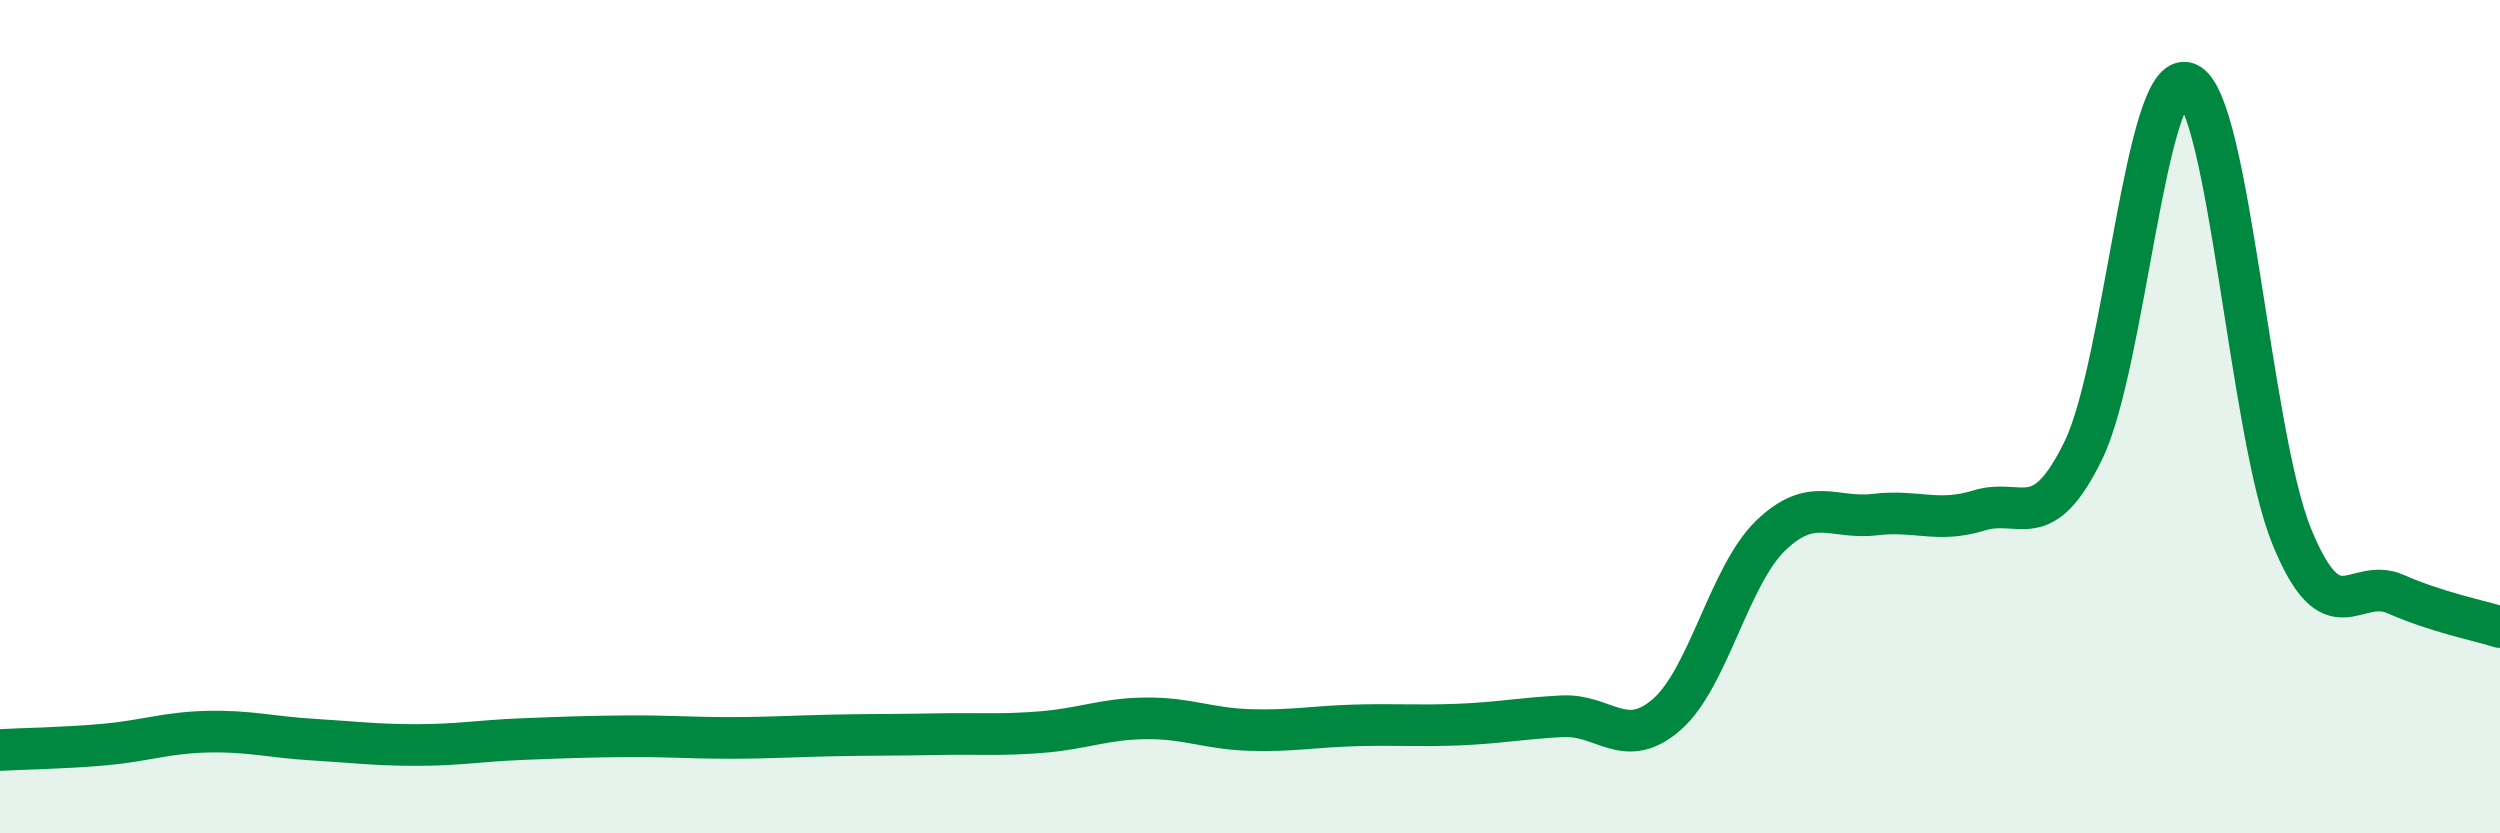
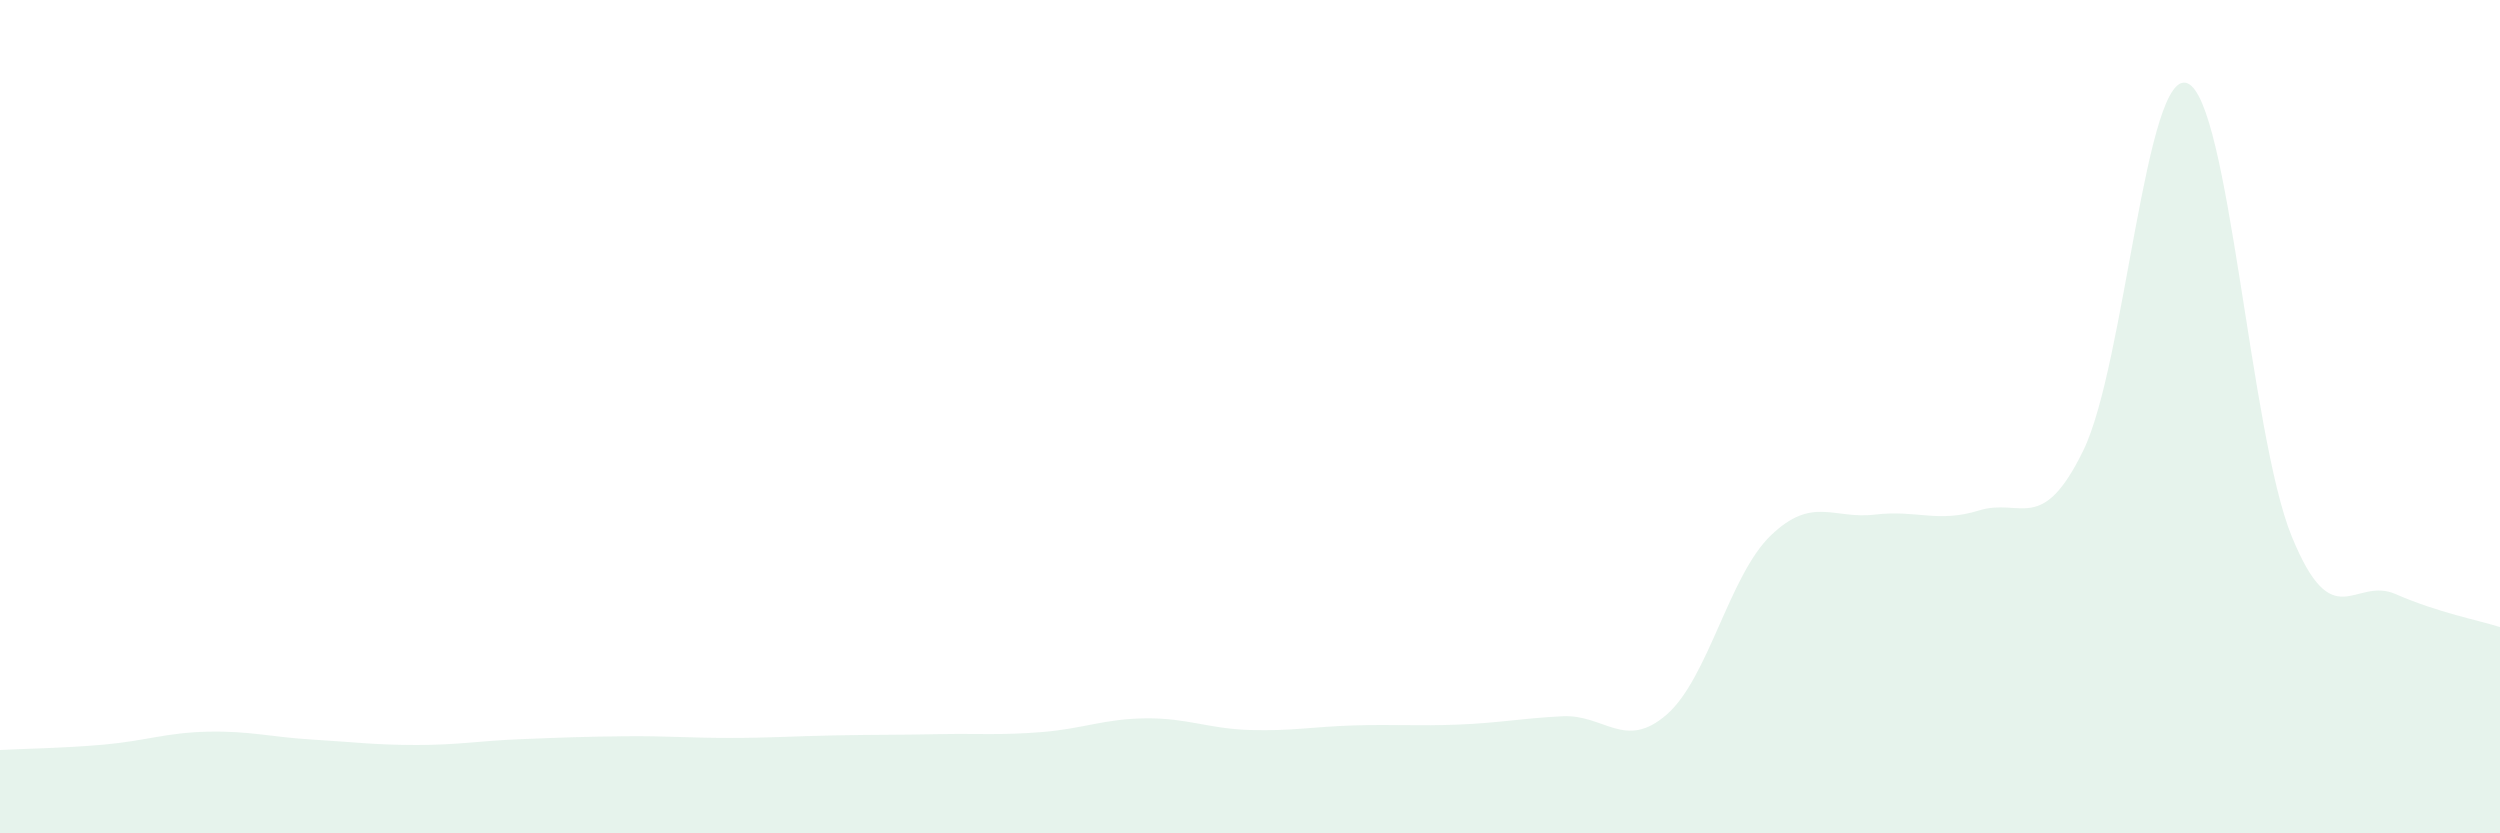
<svg xmlns="http://www.w3.org/2000/svg" width="60" height="20" viewBox="0 0 60 20">
  <path d="M 0,18 C 0.5,17.97 1.5,17.96 2.5,17.87 C 3.5,17.78 4,17.58 5,17.56 C 6,17.54 6.5,17.69 7.5,17.75 C 8.5,17.81 9,17.88 10,17.88 C 11,17.88 11.5,17.78 12.5,17.74 C 13.5,17.7 14,17.68 15,17.67 C 16,17.66 16.5,17.71 17.5,17.71 C 18.5,17.71 19,17.67 20,17.65 C 21,17.63 21.5,17.64 22.5,17.62 C 23.5,17.6 24,17.65 25,17.57 C 26,17.49 26.5,17.25 27.5,17.24 C 28.5,17.23 29,17.49 30,17.52 C 31,17.55 31.5,17.44 32.5,17.41 C 33.5,17.38 34,17.43 35,17.39 C 36,17.35 36.5,17.24 37.5,17.19 C 38.5,17.14 39,18.02 40,17.15 C 41,16.28 41.5,13.81 42.5,12.85 C 43.5,11.89 44,12.47 45,12.35 C 46,12.23 46.5,12.56 47.5,12.25 C 48.5,11.94 49,12.86 50,10.81 C 51,8.76 51.5,1.59 52.5,2 C 53.5,2.41 54,10.42 55,12.87 C 56,15.32 56.5,13.82 57.5,14.26 C 58.5,14.7 59.5,14.89 60,15.05L60 20L0 20Z" fill="#008740" opacity="0.1" stroke-linecap="round" stroke-linejoin="round" />
-   <path d="M 0,18 C 0.5,17.97 1.5,17.96 2.5,17.87 C 3.5,17.78 4,17.58 5,17.56 C 6,17.54 6.5,17.69 7.5,17.75 C 8.5,17.81 9,17.88 10,17.88 C 11,17.88 11.5,17.78 12.5,17.74 C 13.5,17.7 14,17.68 15,17.67 C 16,17.66 16.5,17.71 17.5,17.71 C 18.5,17.71 19,17.67 20,17.65 C 21,17.63 21.5,17.64 22.5,17.62 C 23.5,17.6 24,17.65 25,17.57 C 26,17.49 26.5,17.25 27.5,17.24 C 28.5,17.23 29,17.49 30,17.52 C 31,17.55 31.5,17.44 32.5,17.41 C 33.5,17.38 34,17.43 35,17.39 C 36,17.35 36.5,17.24 37.5,17.19 C 38.5,17.14 39,18.02 40,17.15 C 41,16.28 41.5,13.81 42.5,12.85 C 43.5,11.89 44,12.47 45,12.35 C 46,12.23 46.5,12.56 47.5,12.25 C 48.5,11.94 49,12.86 50,10.81 C 51,8.76 51.5,1.59 52.5,2 C 53.5,2.41 54,10.42 55,12.87 C 56,15.32 56.5,13.82 57.5,14.26 C 58.5,14.7 59.5,14.89 60,15.05" stroke="#008740" stroke-width="1" fill="none" stroke-linecap="round" stroke-linejoin="round" />
</svg>